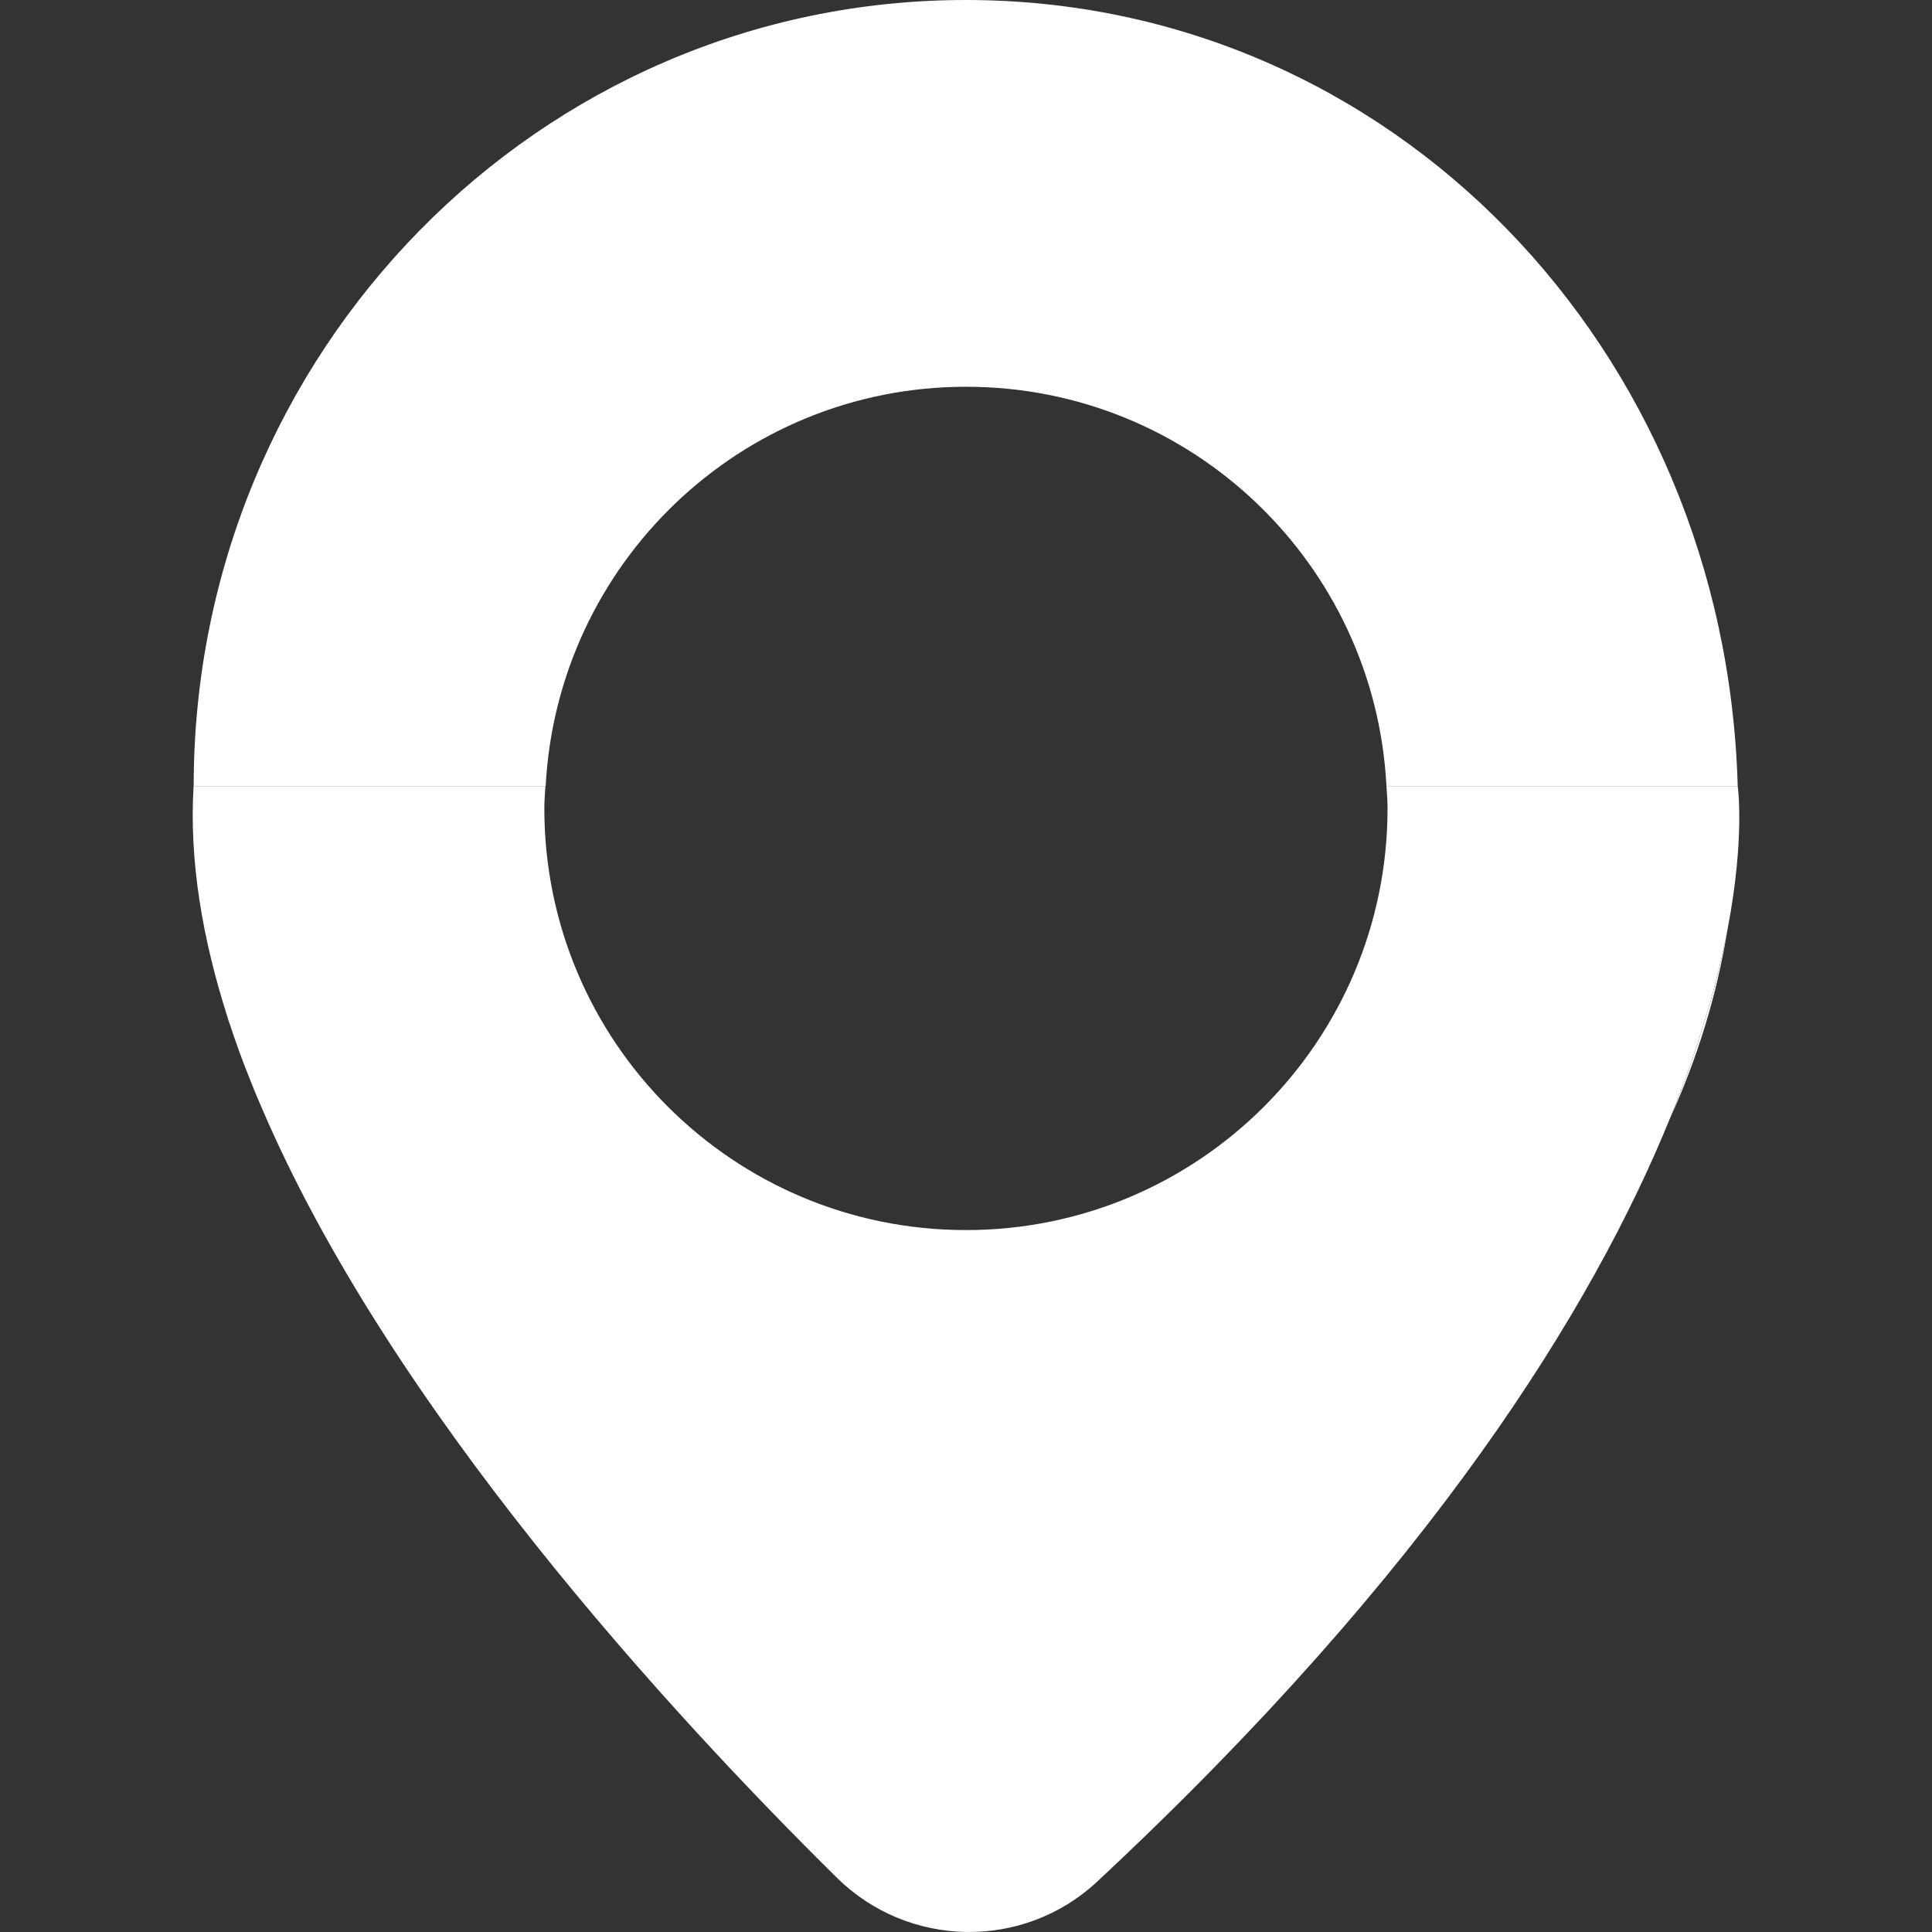
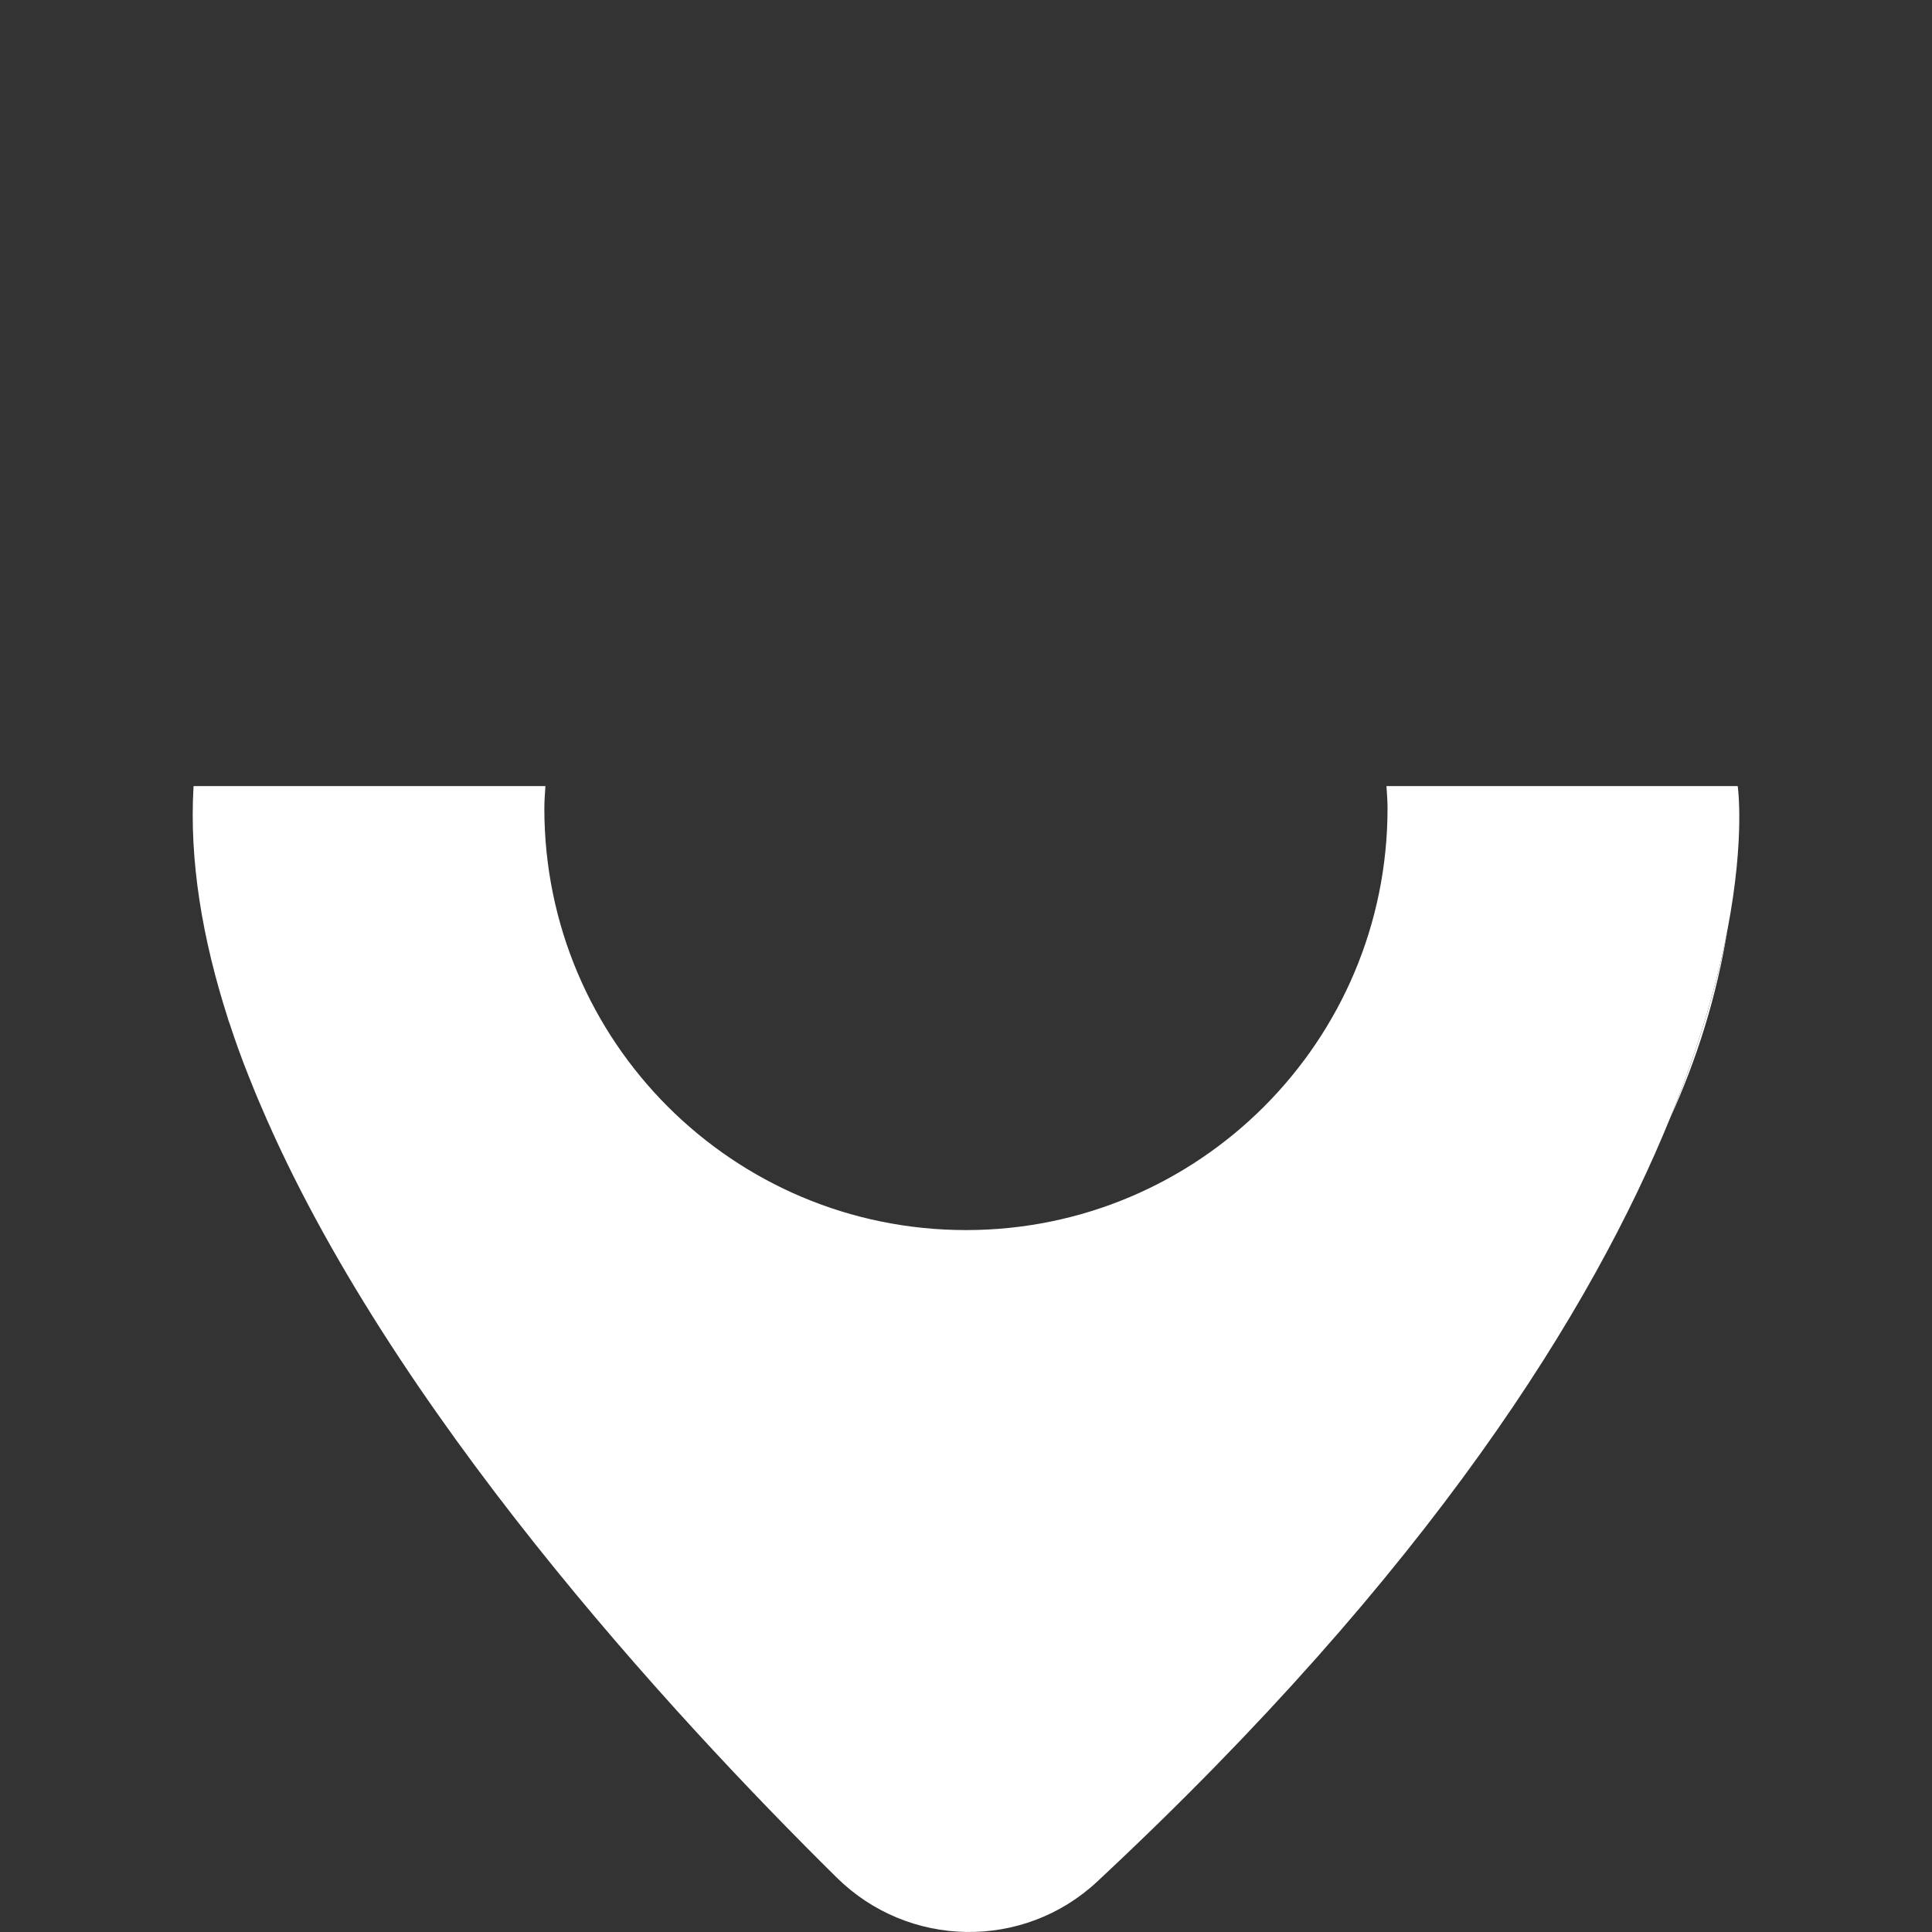
<svg xmlns="http://www.w3.org/2000/svg" width="16" height="16" viewBox="0 0 16 16" fill="none">
  <rect x="0" y="0" width="16" height="16" fill="#333333" stroke="none" />
  <path d="M14.307 7.696C14.227 8.116 14.082 8.641 13.832 9.258C14.055 8.767 14.218 8.246 14.307 7.696Z" fill="white" />
-   <path d="M2.158 9.152C2.123 9.07 2.089 8.986 2.056 8.904C2.089 8.988 2.122 9.07 2.158 9.152Z" fill="white" />
-   <path d="M8.001 3.203C9.867 3.203 11.387 4.668 11.482 6.51H14.391C14.291 2.891 11.528 0 7.998 0C4.468 0 1.604 2.914 1.604 6.51H4.519C4.616 4.668 6.134 3.203 8 3.203H8.001Z" fill="white" />
-   <path d="M1.904 8.478C1.9 8.463 1.895 8.451 1.89 8.436C1.893 8.451 1.899 8.463 1.904 8.478Z" fill="white" />
  <path d="M14.307 7.696C14.453 6.931 14.391 6.51 14.391 6.51H11.482C11.486 6.572 11.491 6.633 11.491 6.695C11.491 8.622 9.929 10.187 8 10.187C6.07 10.187 4.508 8.624 4.508 6.695C4.508 6.633 4.513 6.572 4.517 6.51H1.603C1.566 7.128 1.676 7.777 1.888 8.436C1.891 8.451 1.897 8.464 1.902 8.478C1.948 8.619 1.999 8.761 2.056 8.904C2.089 8.986 2.122 9.07 2.158 9.152C3.223 11.659 5.557 14.194 6.929 15.549C7.523 16.136 8.475 16.152 9.085 15.584C11.857 12.999 13.193 10.828 13.832 9.257C14.082 8.639 14.227 8.115 14.307 7.694V7.696Z" fill="white" />
</svg>